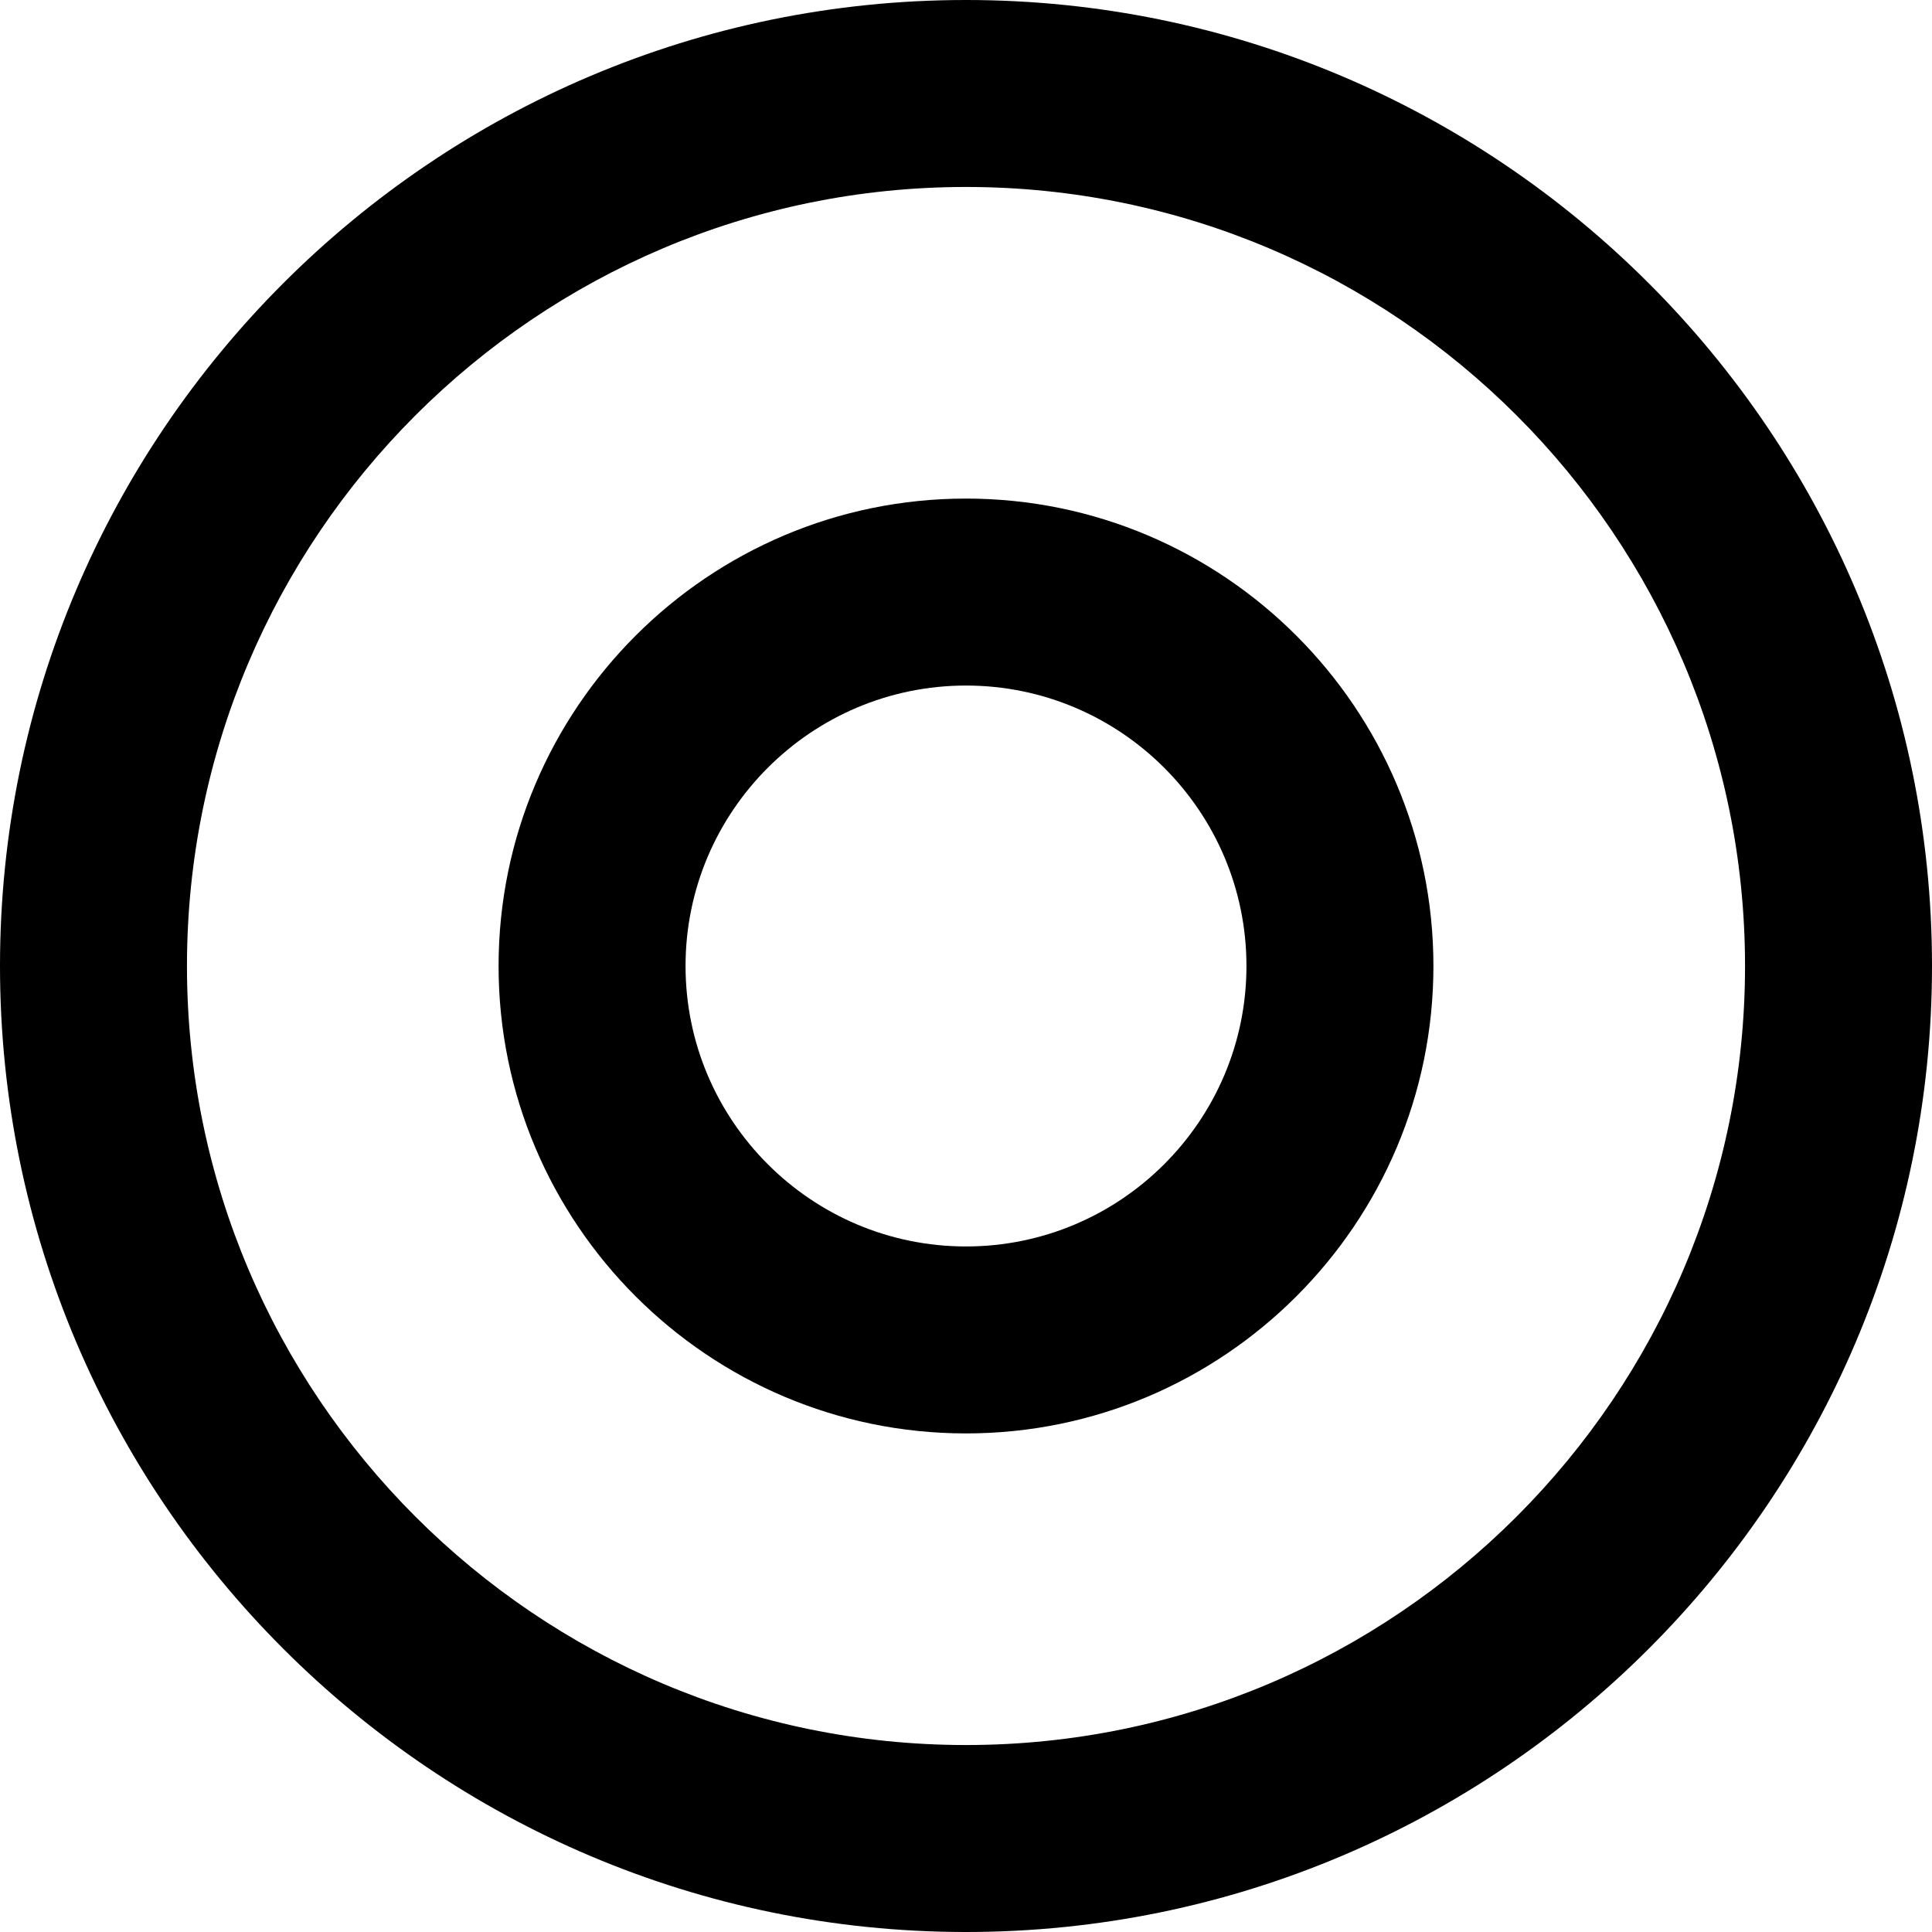
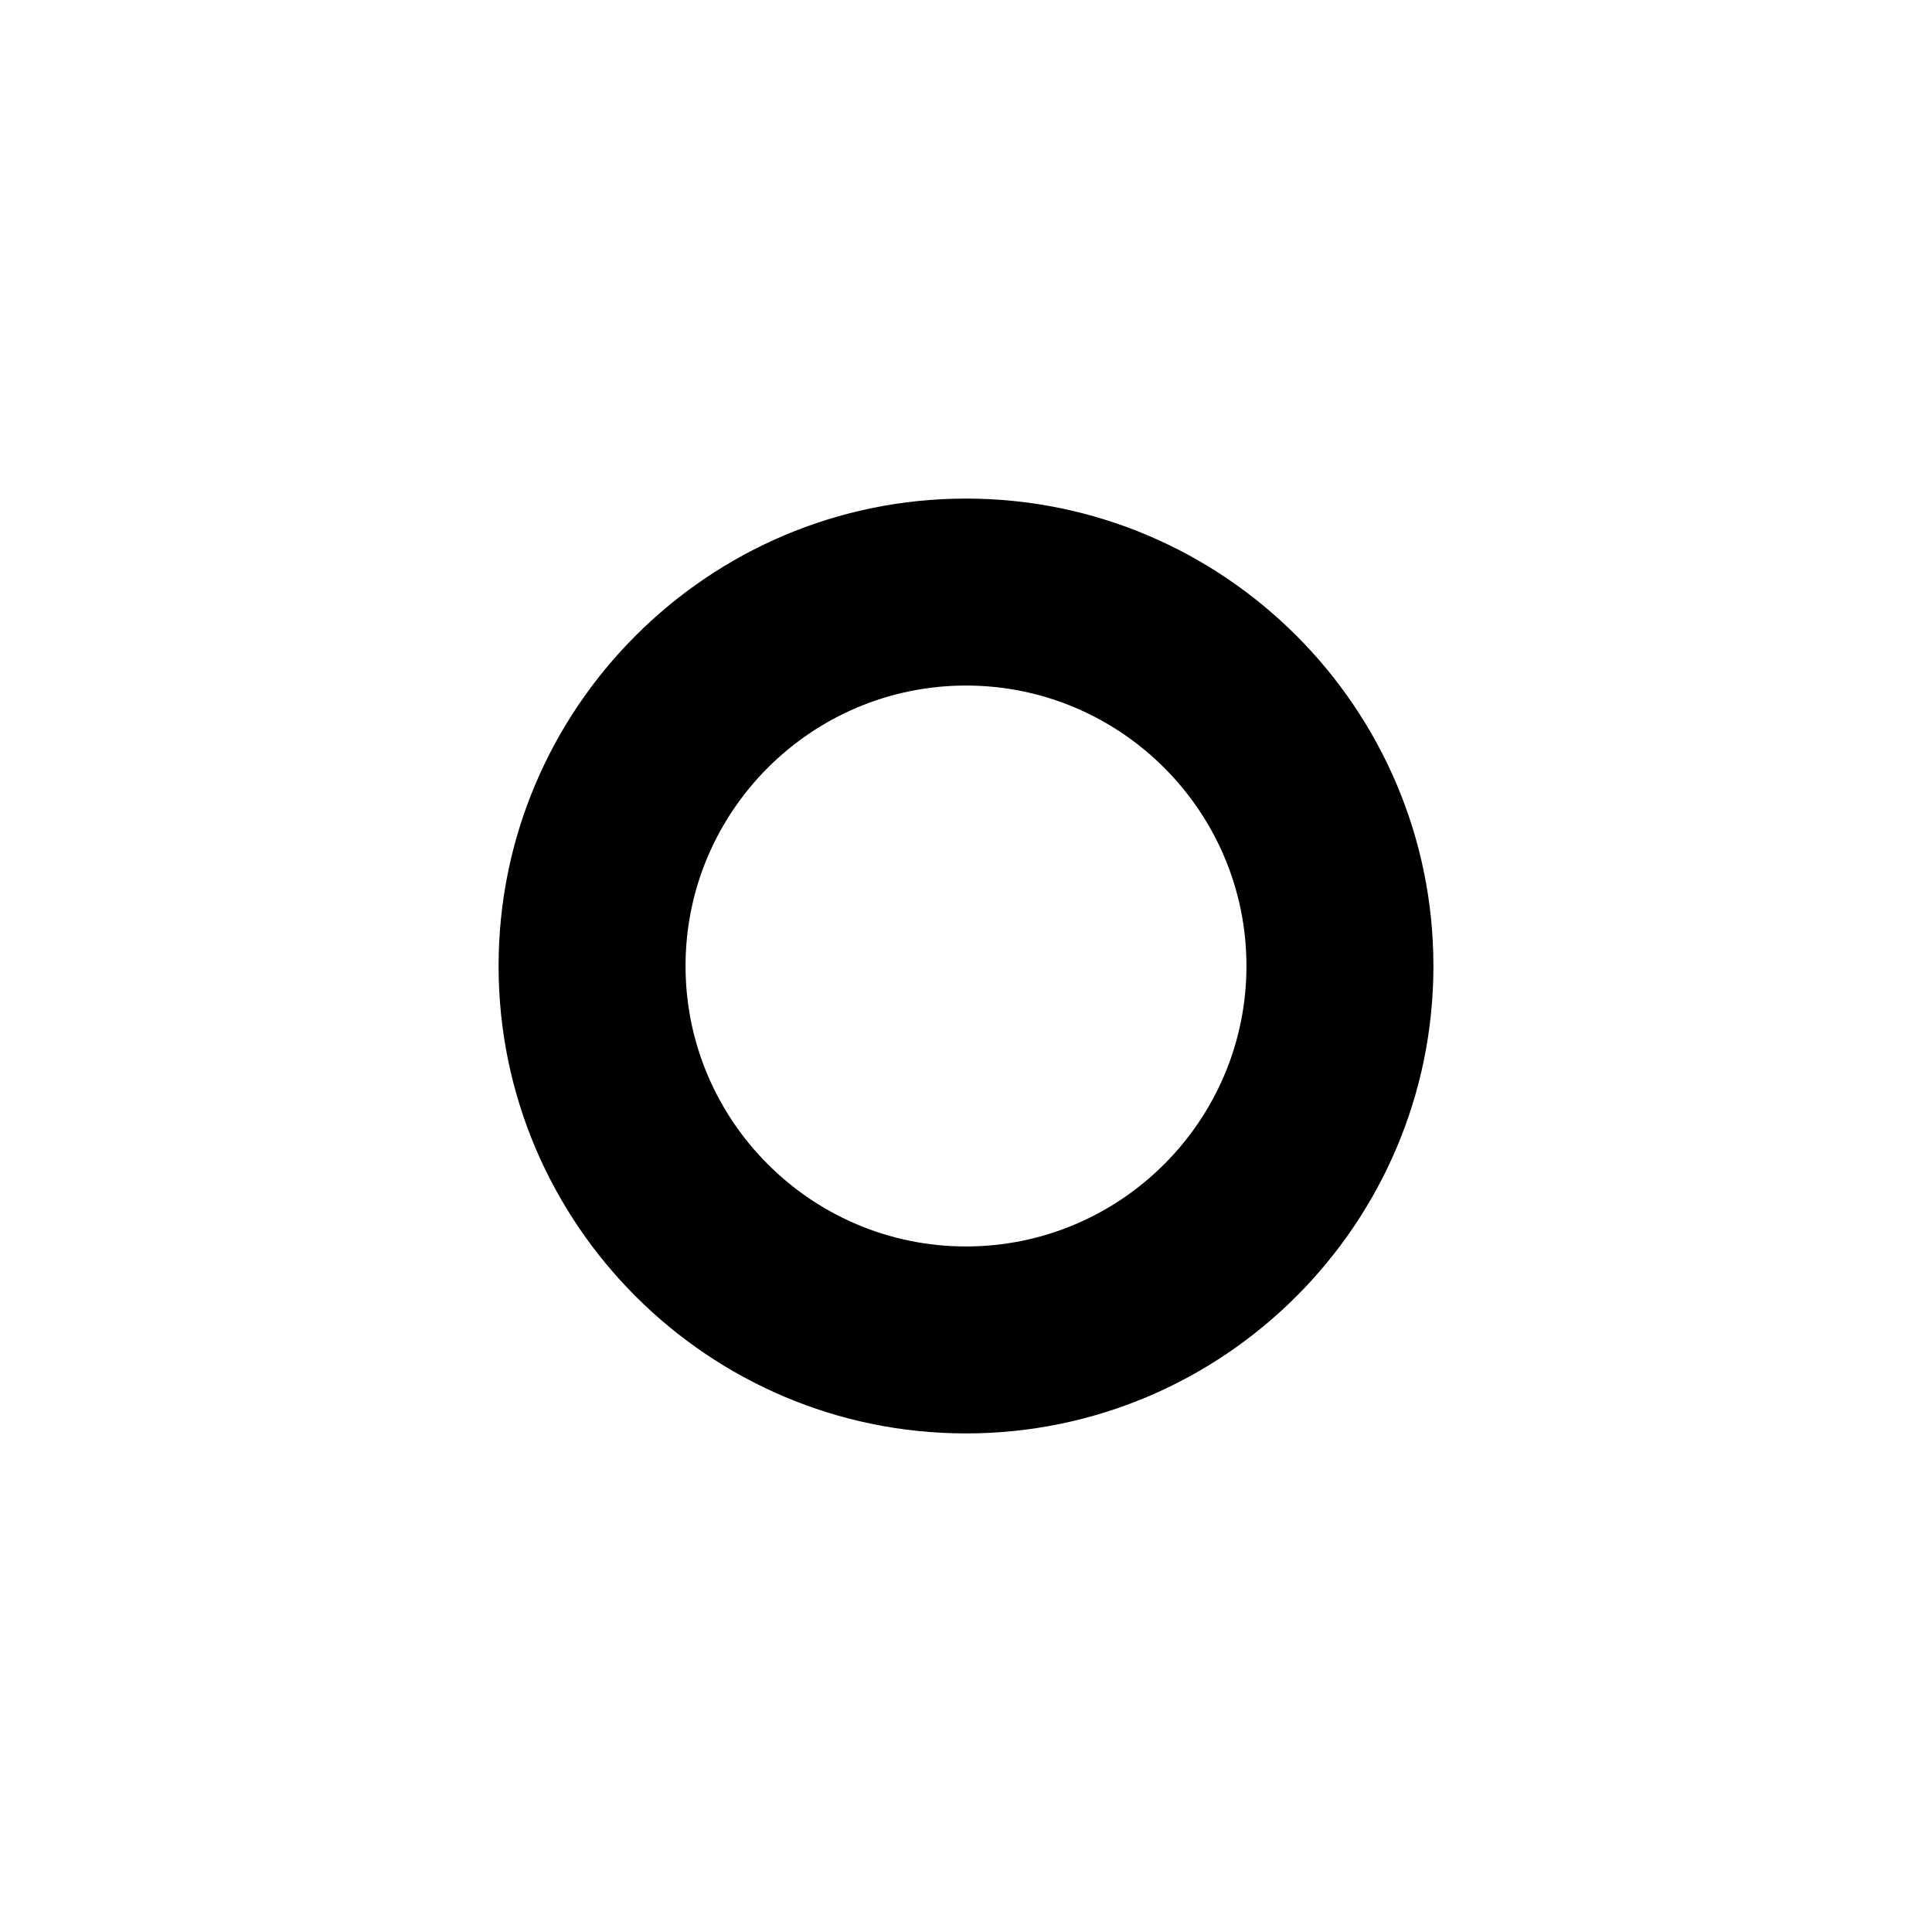
<svg xmlns="http://www.w3.org/2000/svg" fill="#000000" height="800px" width="800px" version="1.1" id="Layer_1" viewBox="0 0 512 512" xml:space="preserve">
  <g>
    <g>
-       <path d="M256,0C114.84,0,0,114.842,0,256s114.84,256,256,256s256-114.842,256-256S397.16,0,256,0z M256,462.452    c-113.837,0-206.452-92.614-206.452-206.452S142.163,49.548,256,49.548S462.452,142.163,462.452,256S369.837,462.452,256,462.452z    " />
-     </g>
+       </g>
  </g>
  <g>
    <g>
      <path d="M256,132.129c-68.302,0-123.871,55.569-123.871,123.871S187.698,379.871,256,379.871S379.871,324.302,379.871,256    S324.302,132.129,256,132.129z M256,330.323c-40.983,0-74.323-33.341-74.323-74.323c0-40.982,33.339-74.323,74.323-74.323    s74.323,33.341,74.323,74.323C330.323,296.981,296.983,330.323,256,330.323z" />
    </g>
  </g>
</svg>